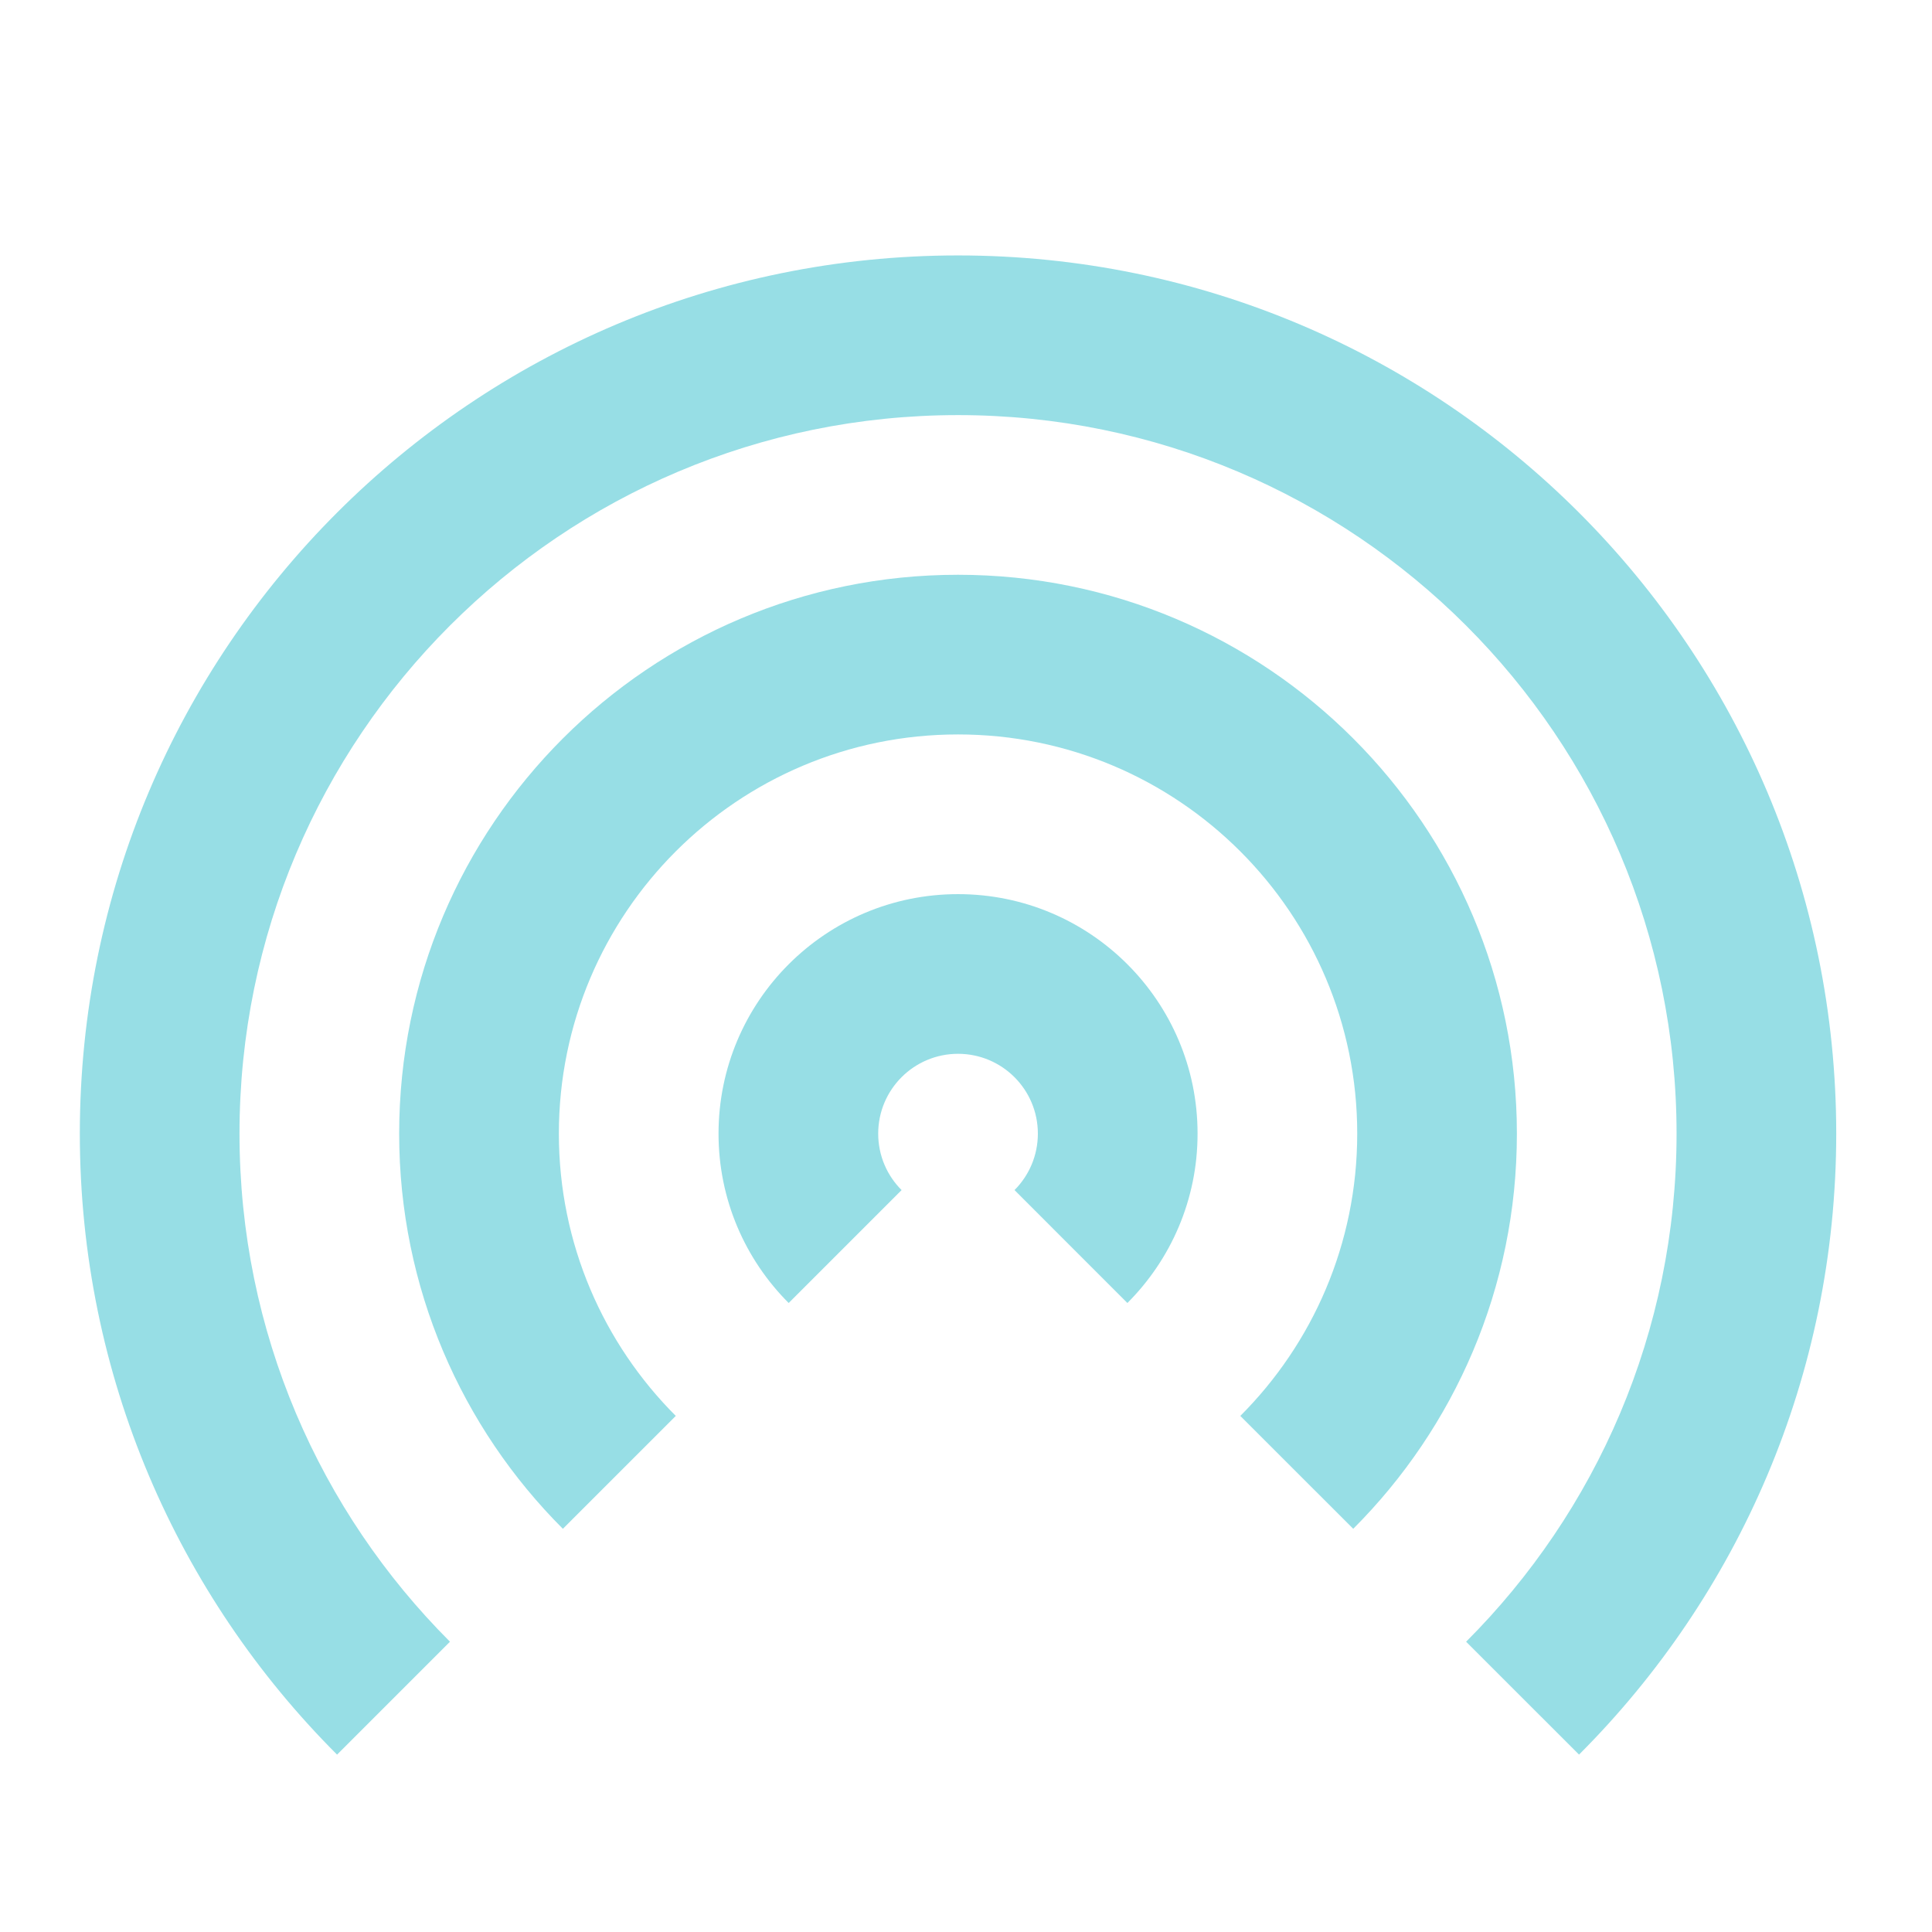
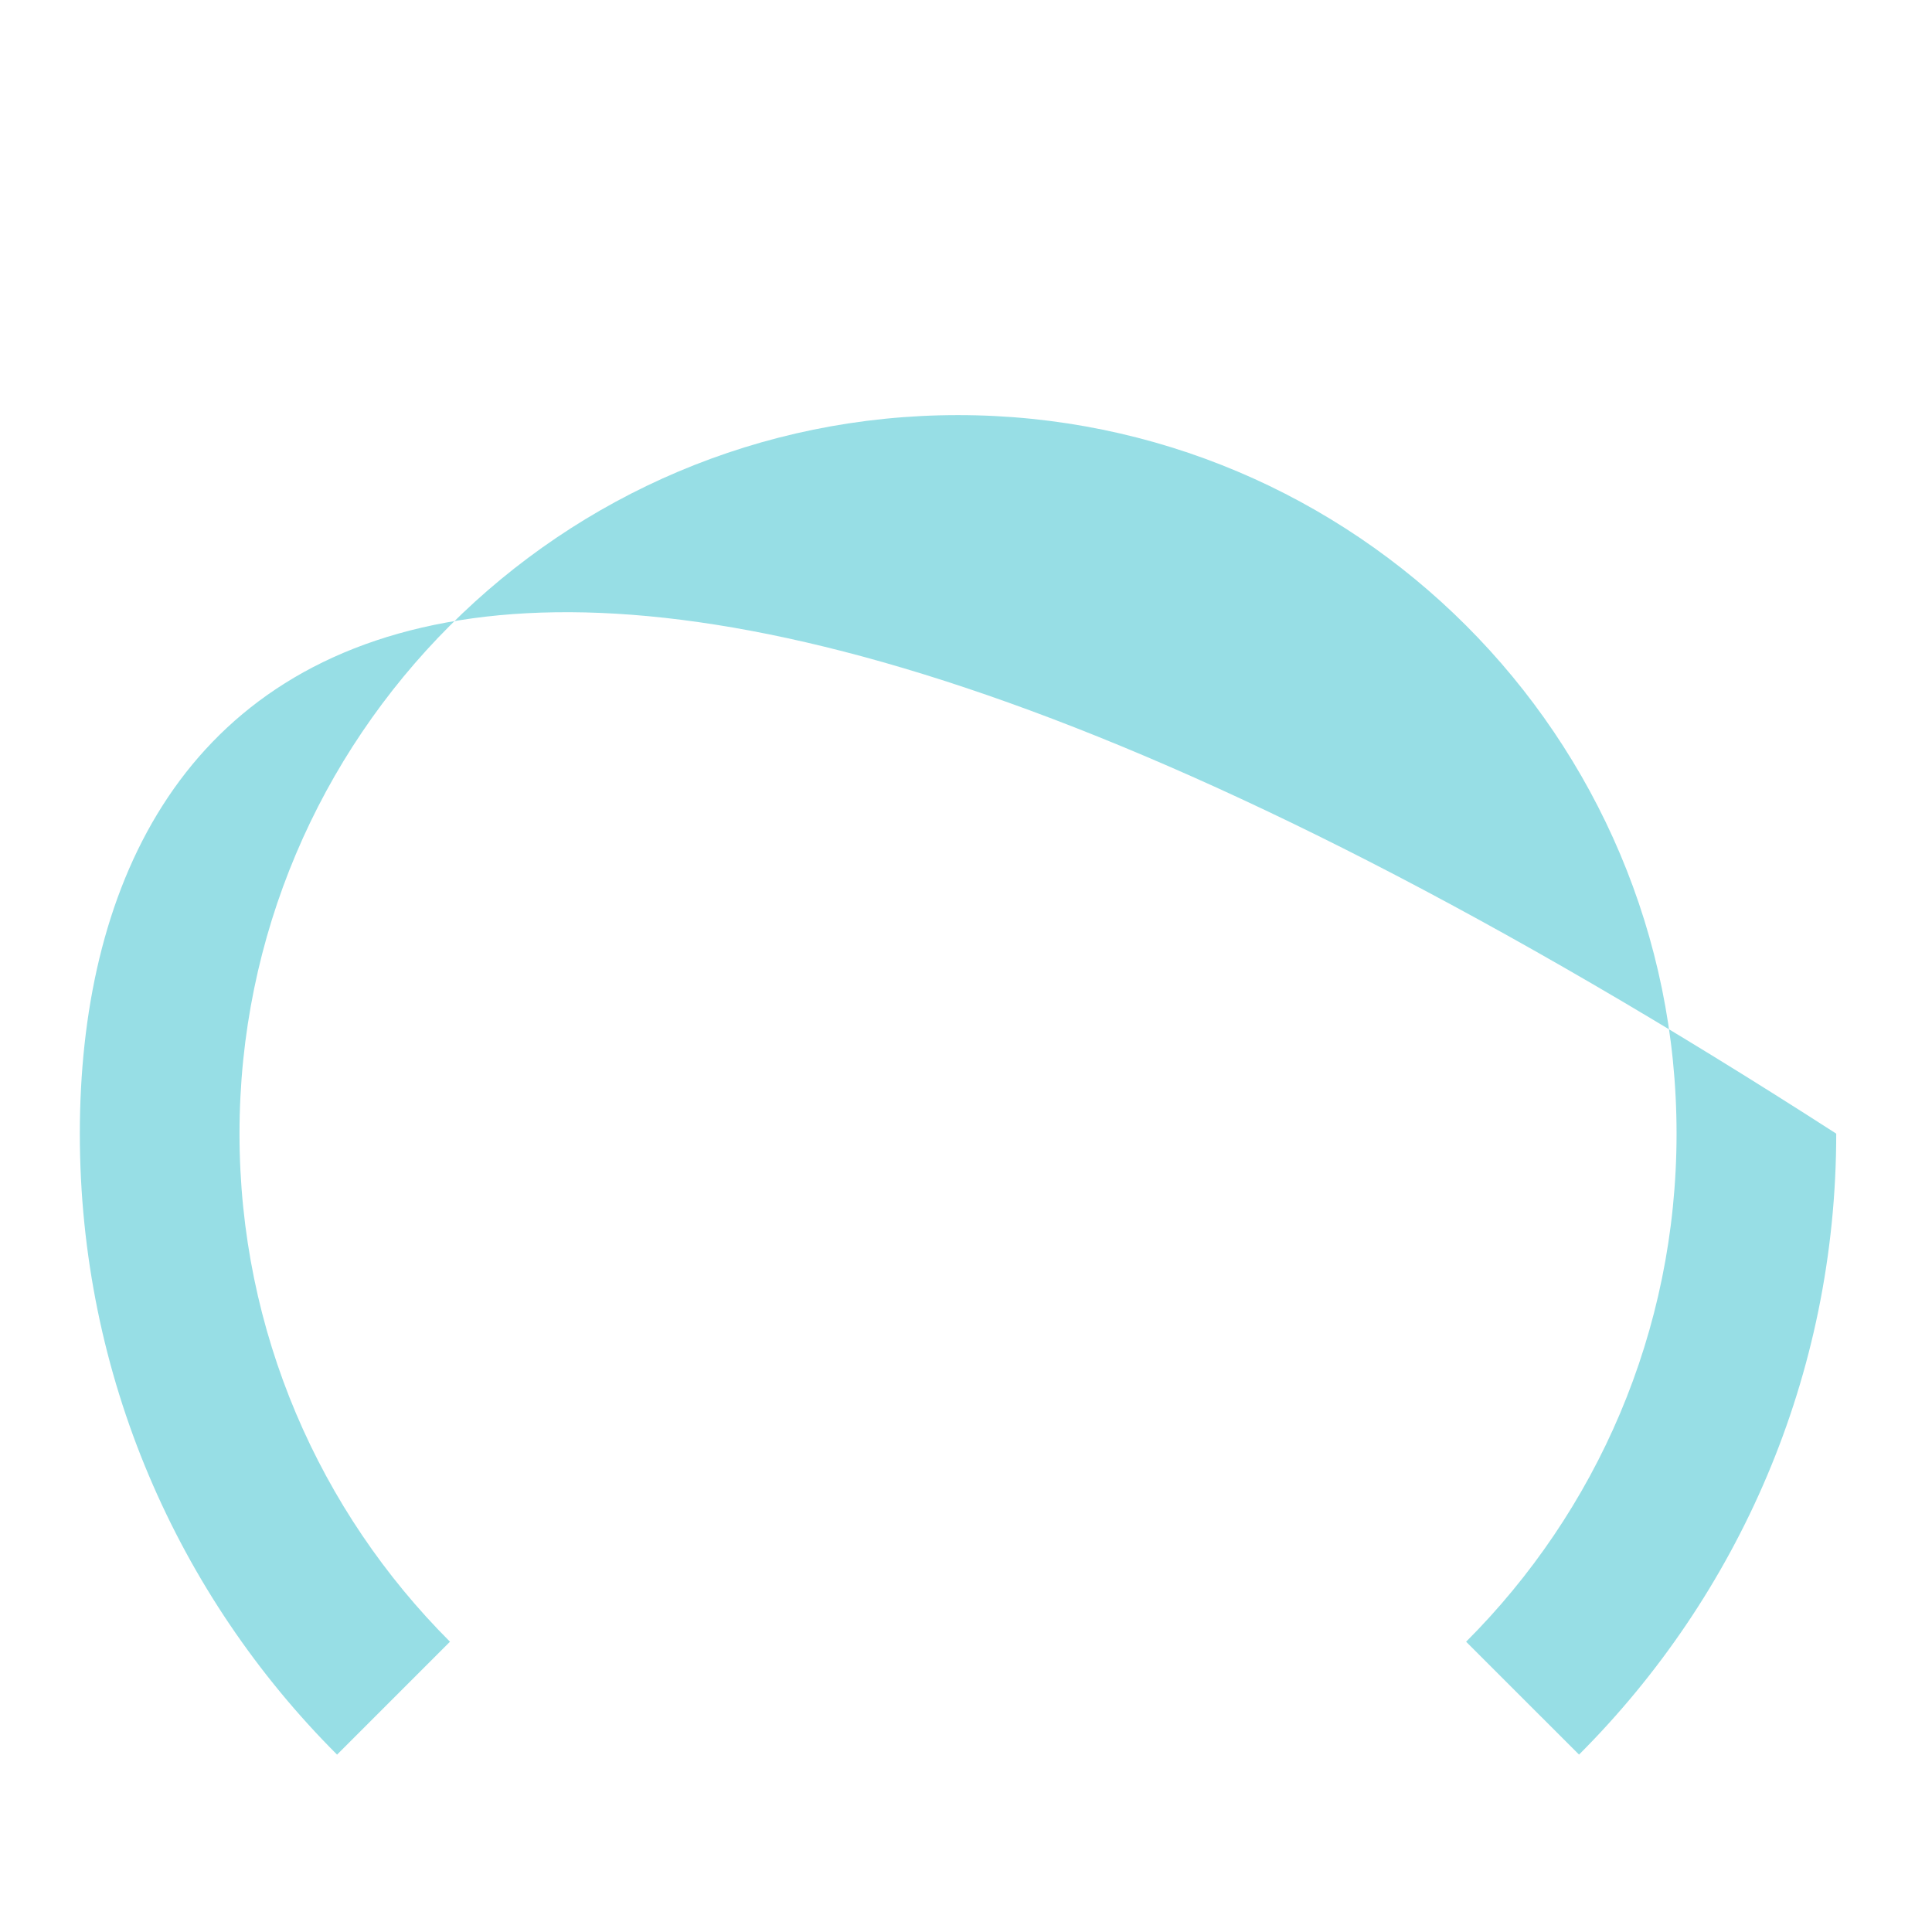
<svg xmlns="http://www.w3.org/2000/svg" width="56" height="56" viewBox="0 0 56 56" fill="none">
-   <path d="M13.043 47.586C9.273 43.817 6.942 38.61 6.942 32.859C6.942 21.357 16.267 12.032 27.769 12.032C39.272 12.032 48.596 21.357 48.596 32.859C48.596 38.61 46.265 43.817 42.496 47.586L45.769 50.858C50.375 46.252 53.224 39.888 53.224 32.859C53.224 18.8 41.828 7.404 27.769 7.404C13.711 7.404 2.314 18.8 2.314 32.859C2.314 39.888 5.163 46.252 9.77 50.859L13.043 47.586Z" fill="#97DEE5" />
-   <path d="M39.224 44.313C42.155 41.382 43.968 37.332 43.968 32.859C43.968 23.913 36.715 16.66 27.769 16.66C18.823 16.66 11.57 23.913 11.57 32.859C11.57 37.332 13.384 41.382 16.315 44.313L19.588 41.041C17.494 38.947 16.199 36.054 16.199 32.859C16.199 26.469 21.379 21.288 27.769 21.288C34.159 21.288 39.34 26.469 39.34 32.859C39.34 36.054 38.045 38.947 35.951 41.041L39.224 44.313Z" fill="#97DEE5" />
-   <path d="M32.678 37.768C33.934 36.512 34.712 34.776 34.712 32.859C34.712 29.025 31.603 25.917 27.769 25.917C23.935 25.917 20.827 29.025 20.827 32.859C20.827 34.776 21.604 36.512 22.86 37.768L26.133 34.495C25.714 34.077 25.455 33.498 25.455 32.859C25.455 31.581 26.491 30.545 27.769 30.545C29.047 30.545 30.083 31.581 30.083 32.859C30.083 33.498 29.824 34.077 29.406 34.495L32.678 37.768Z" fill="#97DEE5" />
+   <path d="M13.043 47.586C9.273 43.817 6.942 38.61 6.942 32.859C6.942 21.357 16.267 12.032 27.769 12.032C39.272 12.032 48.596 21.357 48.596 32.859C48.596 38.61 46.265 43.817 42.496 47.586L45.769 50.858C50.375 46.252 53.224 39.888 53.224 32.859C13.711 7.404 2.314 18.8 2.314 32.859C2.314 39.888 5.163 46.252 9.77 50.859L13.043 47.586Z" fill="#97DEE5" />
</svg>